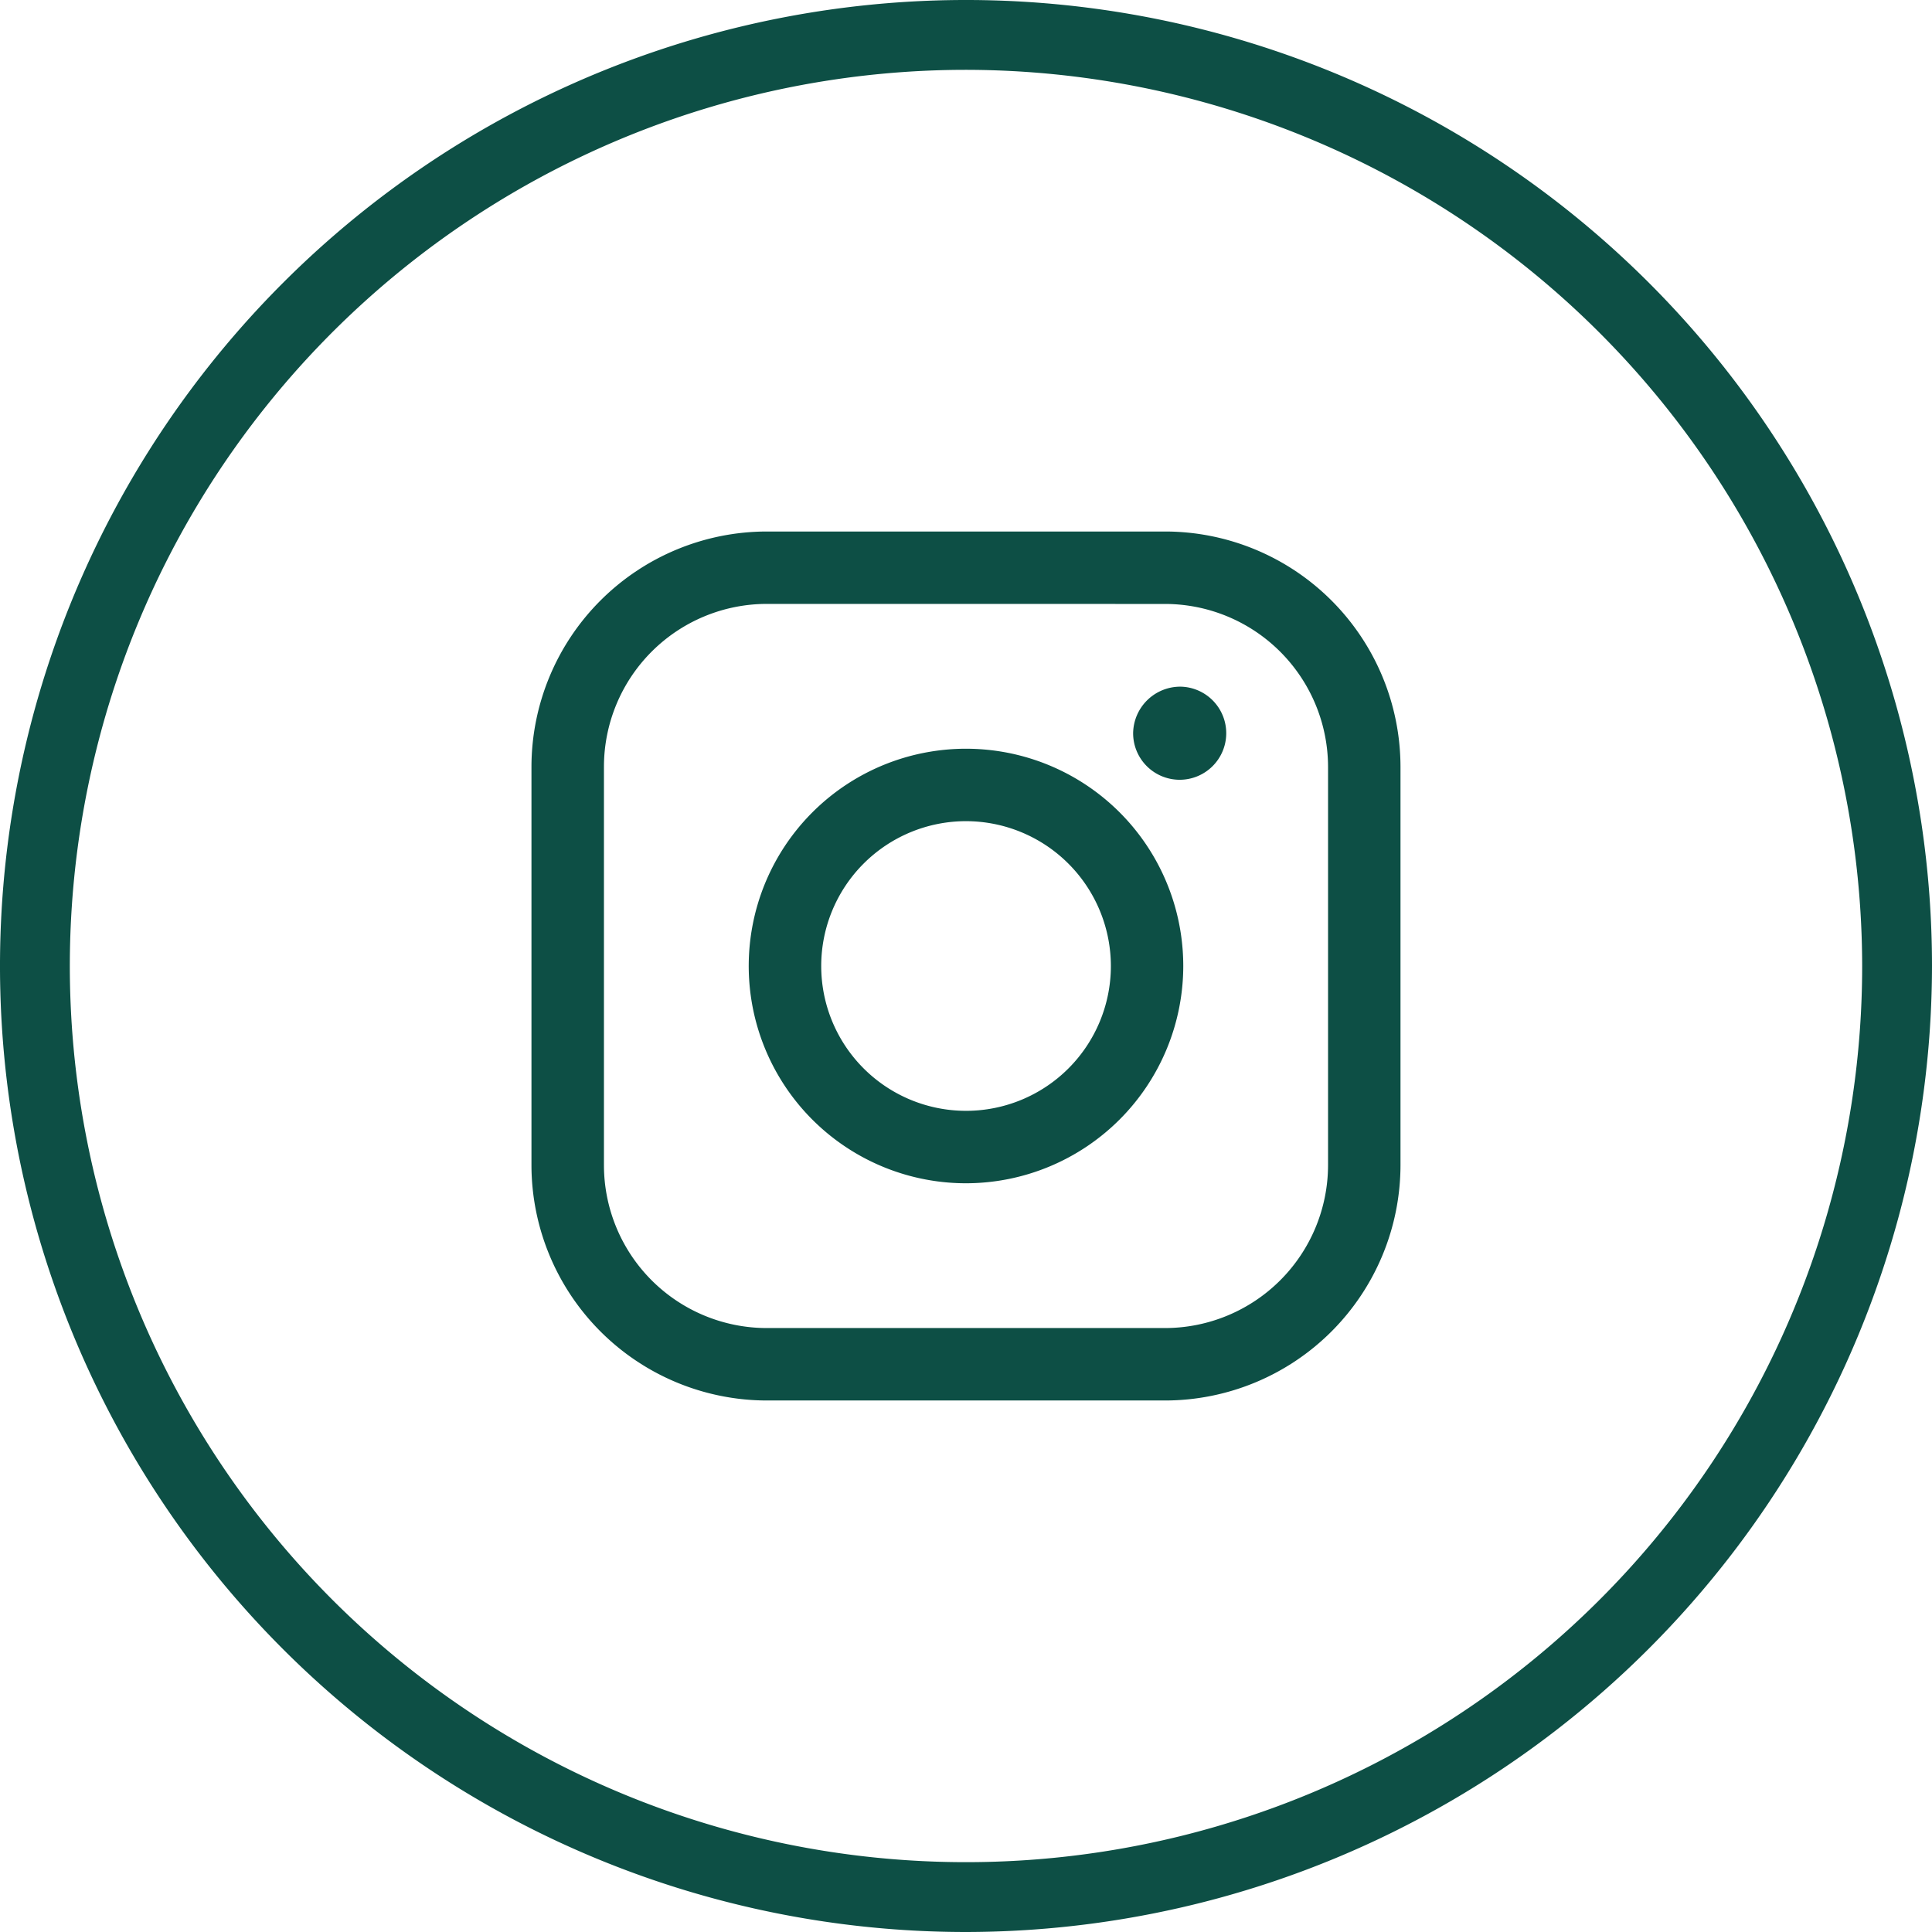
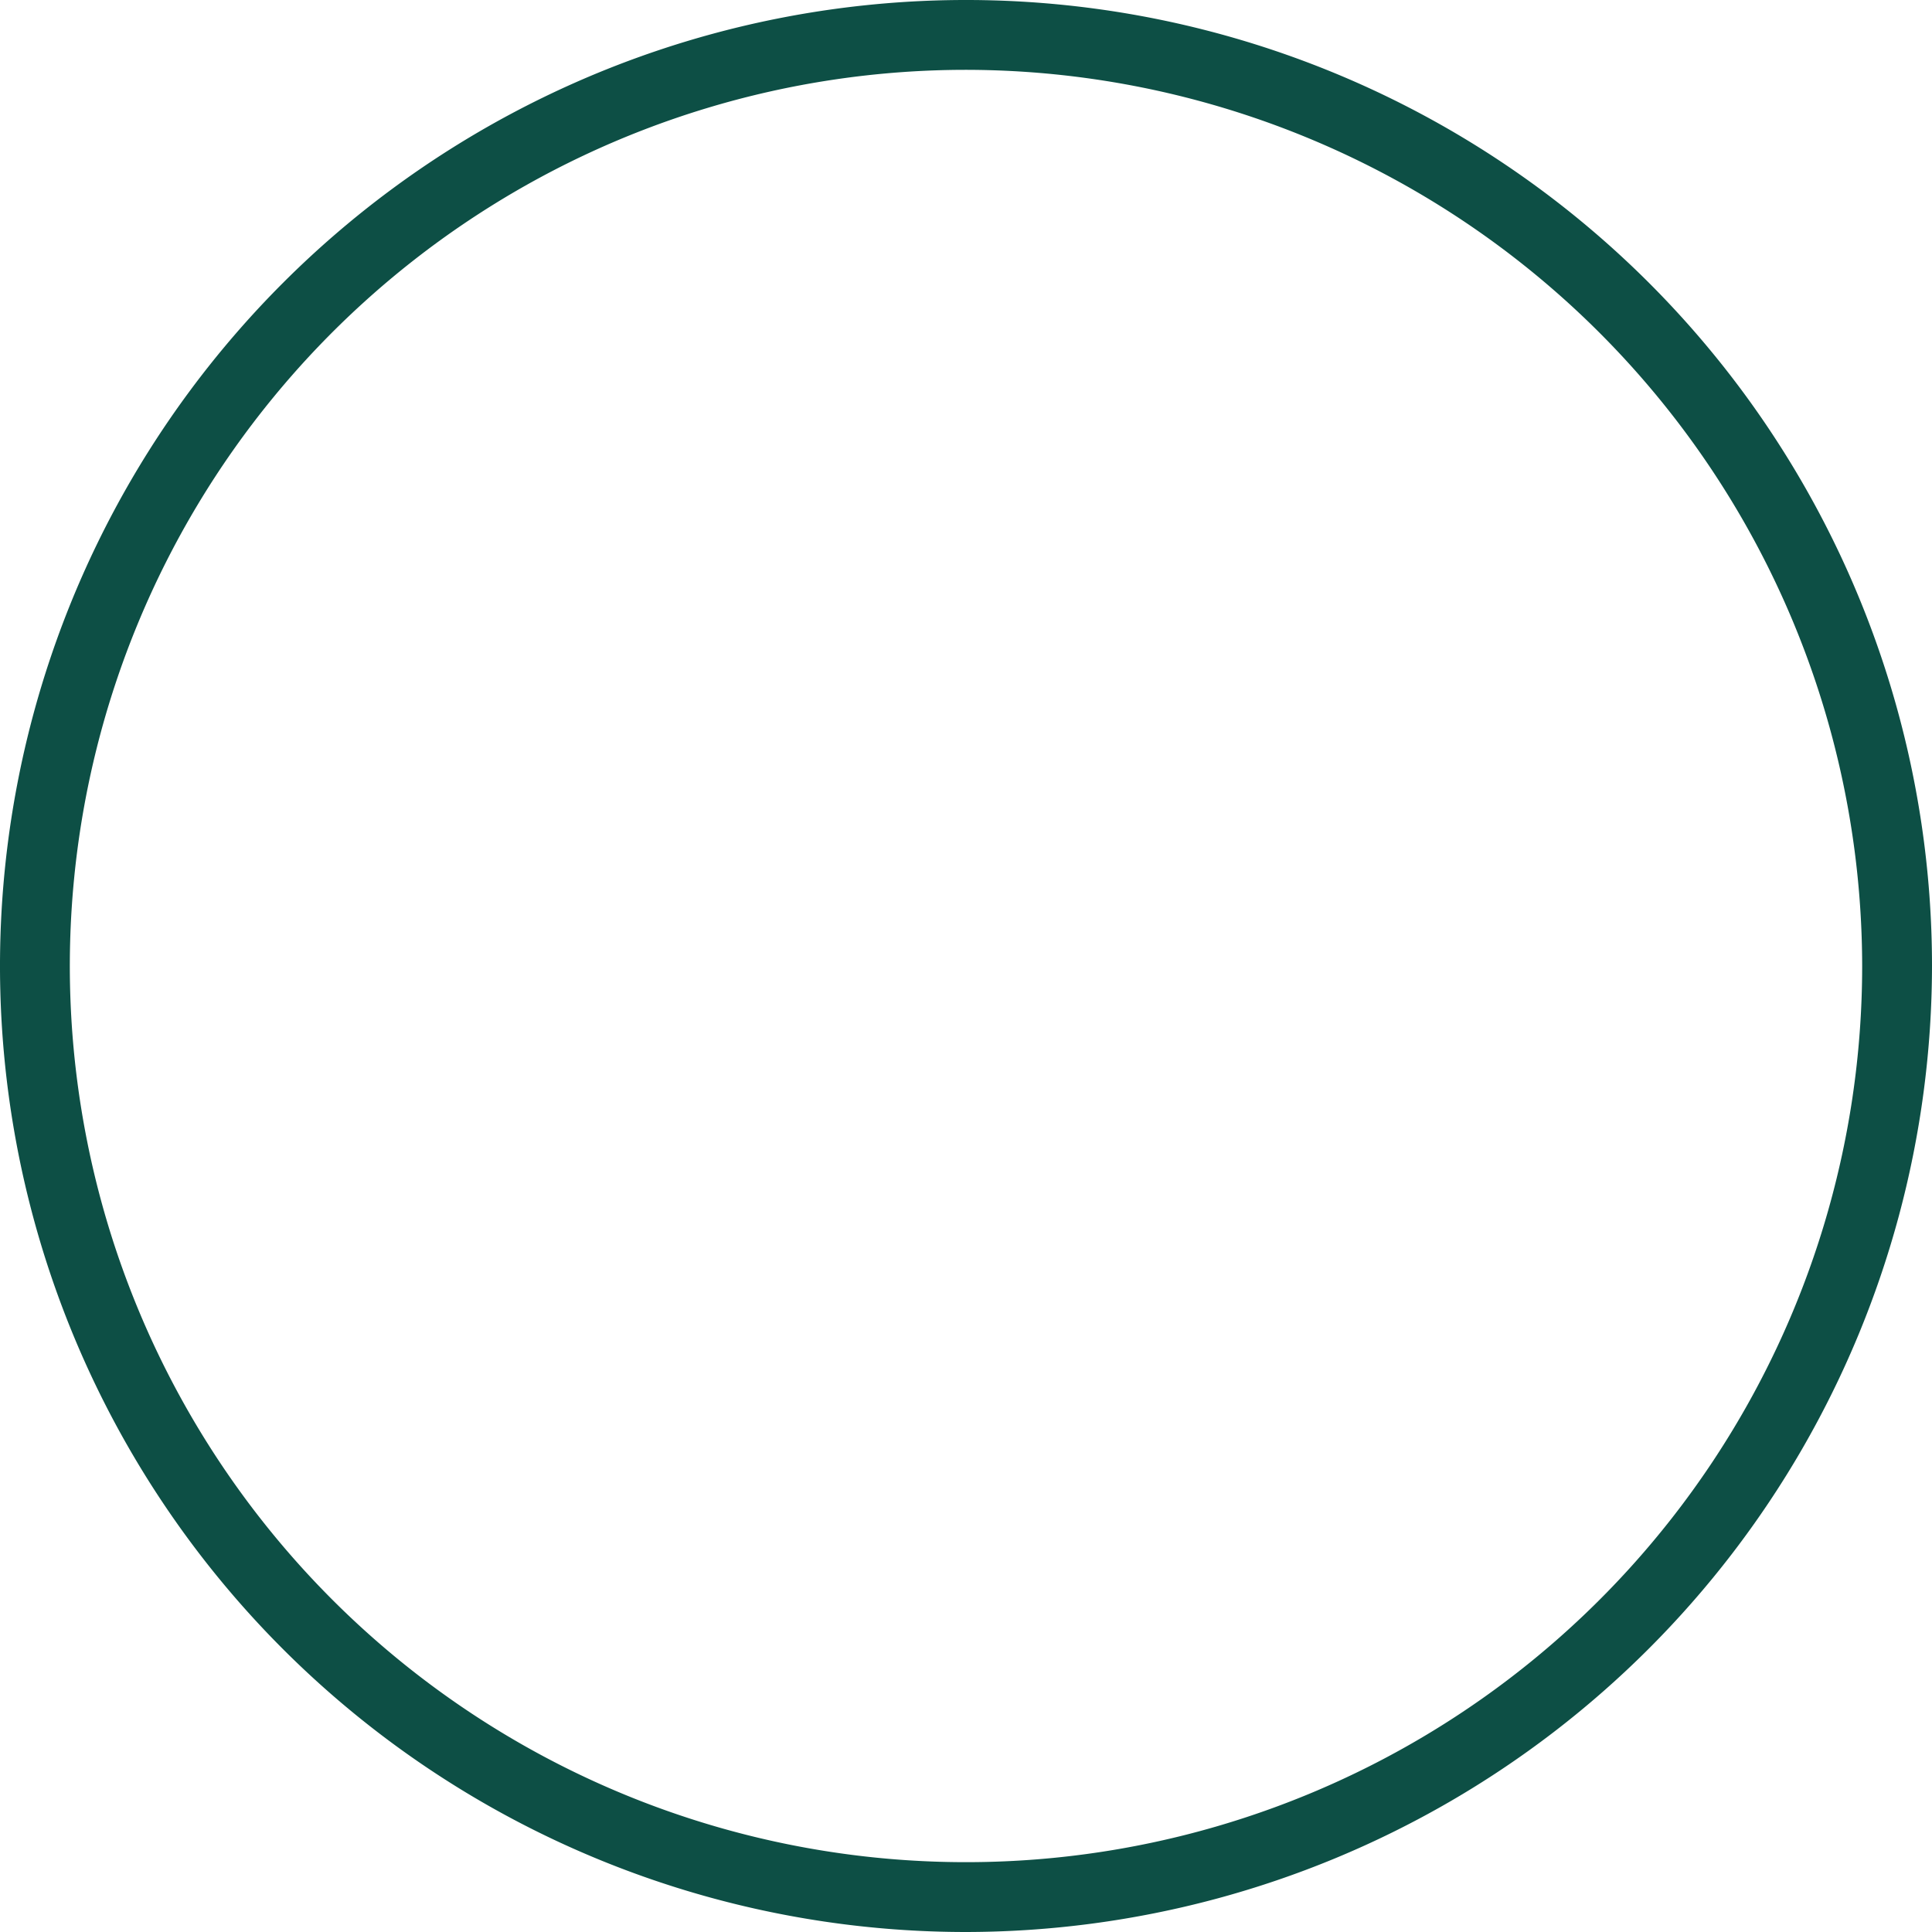
<svg xmlns="http://www.w3.org/2000/svg" viewBox="0 0 41.5 41.5">
  <title>Social - Instagram - Rest</title>
  <path d="M20.75,41.5A20.75,20.75,0,1,1,41.5,20.75,20.774,20.774,0,0,1,20.75,41.5Zm0-40A19.25,19.25,0,1,0,40,20.75,19.272,19.272,0,0,0,20.75,1.5Z" fill="#0D4F45" />
-   <path d="M25.366,14.75a1,1,0,1,1-1.026,1A1.013,1.013,0,0,1,25.366,14.75ZM20.75,25.417a4.667,4.667,0,1,1,4.667-4.666A4.672,4.672,0,0,1,20.75,25.417Zm0-7.778a3.111,3.111,0,1,0,3.112,3.112A3.115,3.115,0,0,0,20.75,17.639Zm4.277,12.444H16.473a5.062,5.062,0,0,1-5.057-5.056V16.473a5.061,5.061,0,0,1,5.057-5.056h8.554a5.06,5.06,0,0,1,5.056,5.056v8.555A5.061,5.061,0,0,1,25.027,30.083ZM16.473,12.972a3.5,3.5,0,0,0-3.5,3.5v8.555a3.5,3.5,0,0,0,3.5,3.5h8.554a3.505,3.505,0,0,0,3.5-3.5V16.473a3.506,3.506,0,0,0-3.5-3.5Z" fill="#0D4F45" fill-rule="evenodd" />
</svg>